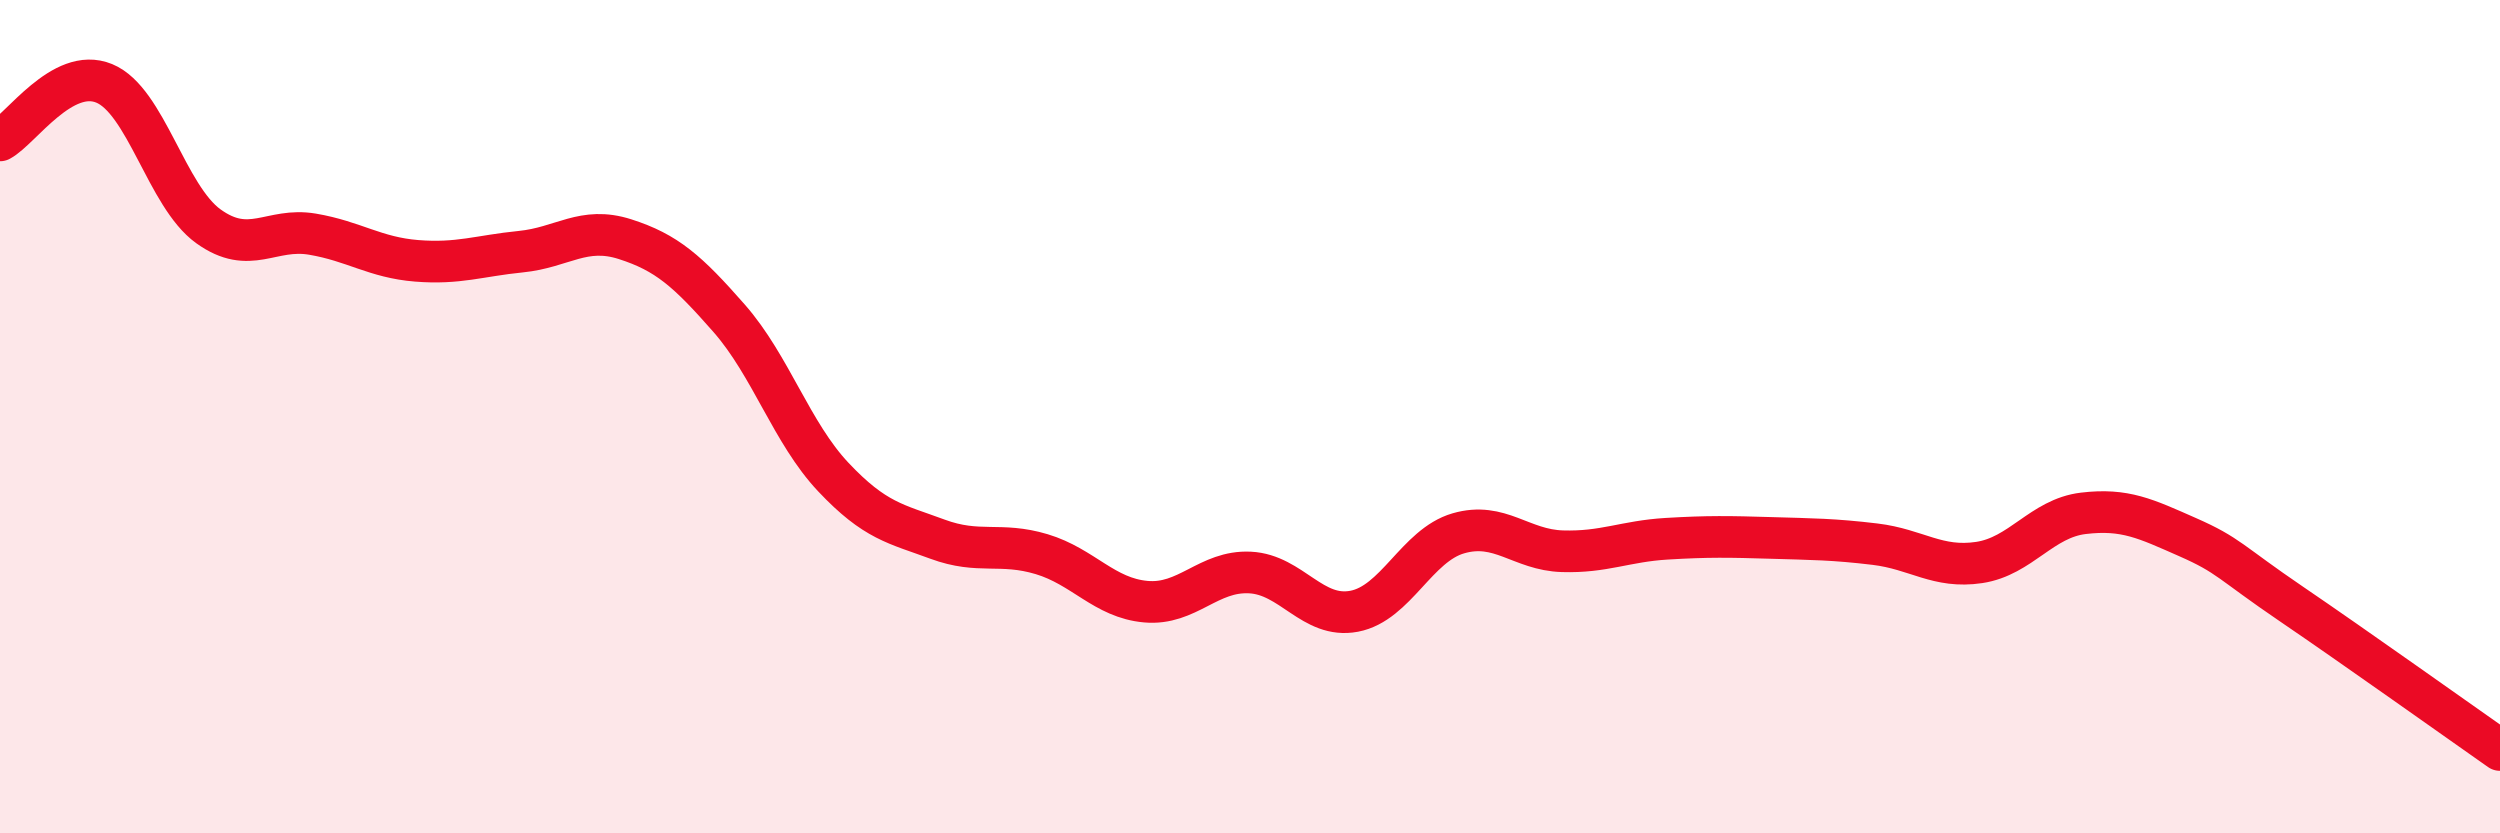
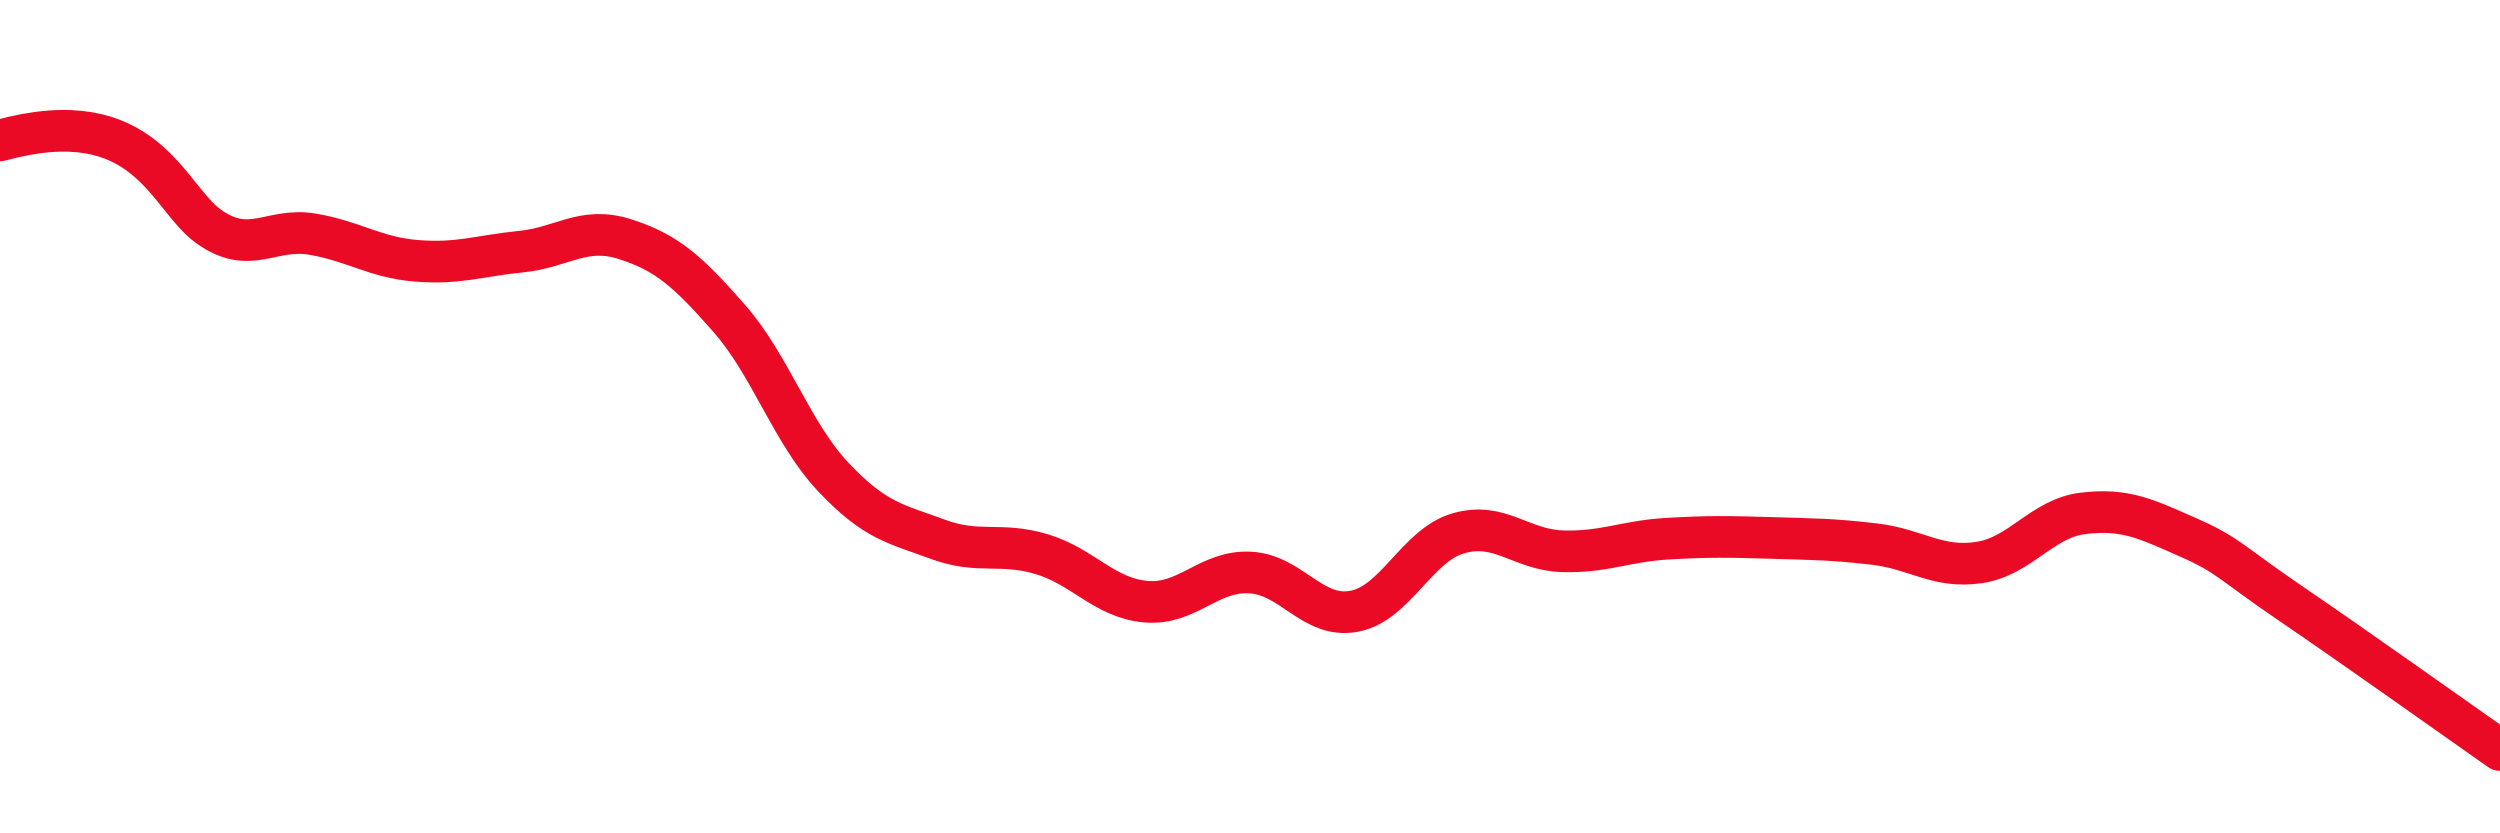
<svg xmlns="http://www.w3.org/2000/svg" width="60" height="20" viewBox="0 0 60 20">
-   <path d="M 0,3.37 C 0.5,3.1 1.5,1.59 2.5,2 C 3.5,2.41 4,4.71 5,5.43 C 6,6.15 6.5,5.45 7.5,5.62 C 8.5,5.79 9,6.18 10,6.26 C 11,6.34 11.5,6.14 12.5,6.04 C 13.5,5.94 14,5.42 15,5.74 C 16,6.06 16.5,6.5 17.5,7.64 C 18.5,8.78 19,10.39 20,11.45 C 21,12.51 21.5,12.57 22.5,12.94 C 23.5,13.31 24,13 25,13.3 C 26,13.6 26.5,14.35 27.5,14.44 C 28.5,14.53 29,13.69 30,13.74 C 31,13.79 31.5,14.86 32.5,14.67 C 33.5,14.48 34,13.09 35,12.8 C 36,12.51 36.5,13.2 37.5,13.23 C 38.5,13.26 39,12.99 40,12.93 C 41,12.87 41.5,12.88 42.5,12.91 C 43.5,12.94 44,12.94 45,13.06 C 46,13.18 46.5,13.65 47.5,13.5 C 48.5,13.35 49,12.44 50,12.32 C 51,12.2 51.5,12.45 52.5,12.89 C 53.5,13.33 53.5,13.48 55,14.5 C 56.5,15.52 59,17.3 60,18L60 20L0 20Z" fill="#EB0A25" opacity="0.1" stroke-linecap="round" stroke-linejoin="round" />
-   <path d="M 0,3.37 C 0.5,3.1 1.5,1.59 2.5,2 C 3.5,2.41 4,4.71 5,5.43 C 6,6.15 6.5,5.45 7.5,5.62 C 8.5,5.79 9,6.18 10,6.26 C 11,6.34 11.5,6.14 12.5,6.04 C 13.5,5.94 14,5.42 15,5.74 C 16,6.06 16.5,6.5 17.5,7.64 C 18.5,8.78 19,10.39 20,11.45 C 21,12.51 21.5,12.57 22.5,12.94 C 23.5,13.31 24,13 25,13.3 C 26,13.6 26.5,14.35 27.5,14.44 C 28.5,14.53 29,13.69 30,13.74 C 31,13.79 31.5,14.86 32.5,14.67 C 33.5,14.48 34,13.09 35,12.8 C 36,12.51 36.5,13.2 37.5,13.23 C 38.5,13.26 39,12.99 40,12.93 C 41,12.87 41.5,12.88 42.5,12.91 C 43.5,12.94 44,12.94 45,13.06 C 46,13.18 46.5,13.65 47.5,13.5 C 48.5,13.35 49,12.44 50,12.32 C 51,12.2 51.5,12.45 52.5,12.89 C 53.5,13.33 53.5,13.48 55,14.5 C 56.5,15.52 59,17.3 60,18" stroke="#EB0A25" stroke-width="1" fill="none" stroke-linecap="round" stroke-linejoin="round" />
+   <path d="M 0,3.37 C 3.5,2.41 4,4.71 5,5.43 C 6,6.15 6.5,5.45 7.5,5.62 C 8.5,5.79 9,6.18 10,6.26 C 11,6.34 11.5,6.14 12.5,6.04 C 13.5,5.94 14,5.42 15,5.74 C 16,6.06 16.5,6.5 17.5,7.64 C 18.5,8.78 19,10.39 20,11.45 C 21,12.51 21.5,12.57 22.5,12.94 C 23.5,13.31 24,13 25,13.3 C 26,13.6 26.5,14.35 27.5,14.44 C 28.5,14.53 29,13.69 30,13.74 C 31,13.79 31.5,14.86 32.5,14.67 C 33.5,14.48 34,13.09 35,12.8 C 36,12.51 36.5,13.2 37.5,13.23 C 38.5,13.26 39,12.99 40,12.93 C 41,12.87 41.5,12.88 42.5,12.91 C 43.5,12.94 44,12.94 45,13.06 C 46,13.18 46.5,13.65 47.5,13.5 C 48.5,13.35 49,12.44 50,12.32 C 51,12.2 51.5,12.45 52.5,12.89 C 53.5,13.33 53.5,13.48 55,14.5 C 56.5,15.52 59,17.3 60,18" stroke="#EB0A25" stroke-width="1" fill="none" stroke-linecap="round" stroke-linejoin="round" />
</svg>